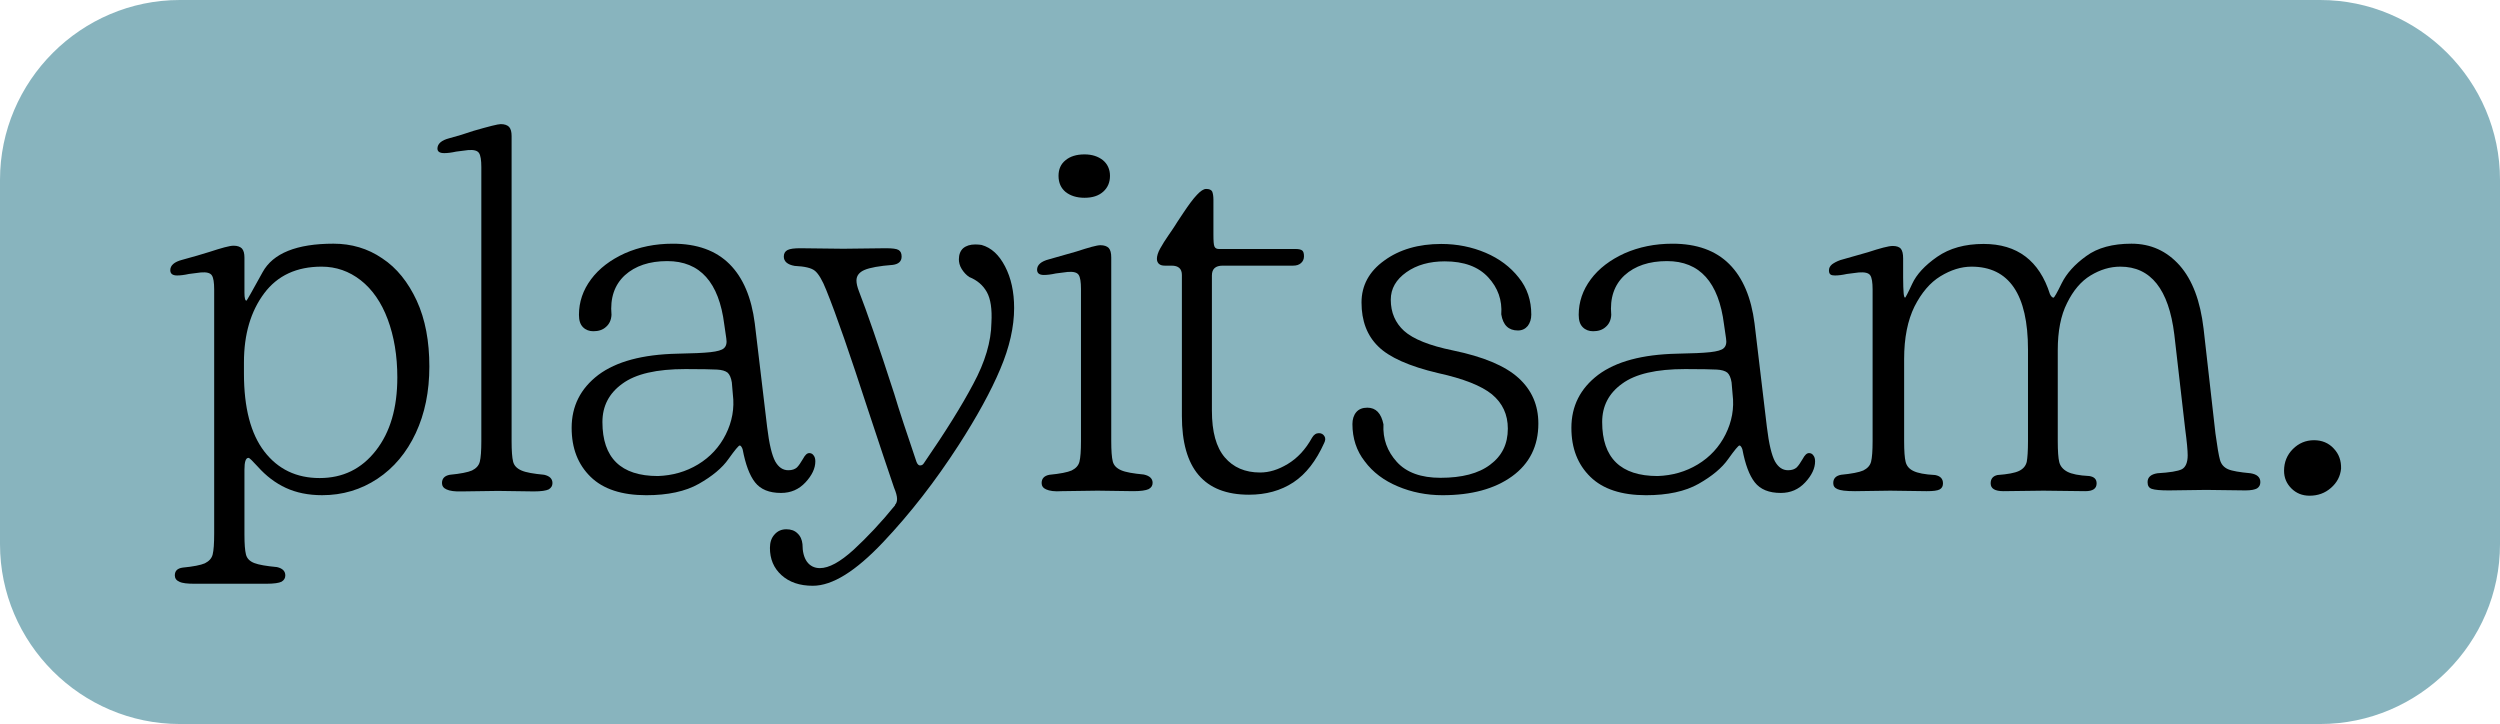
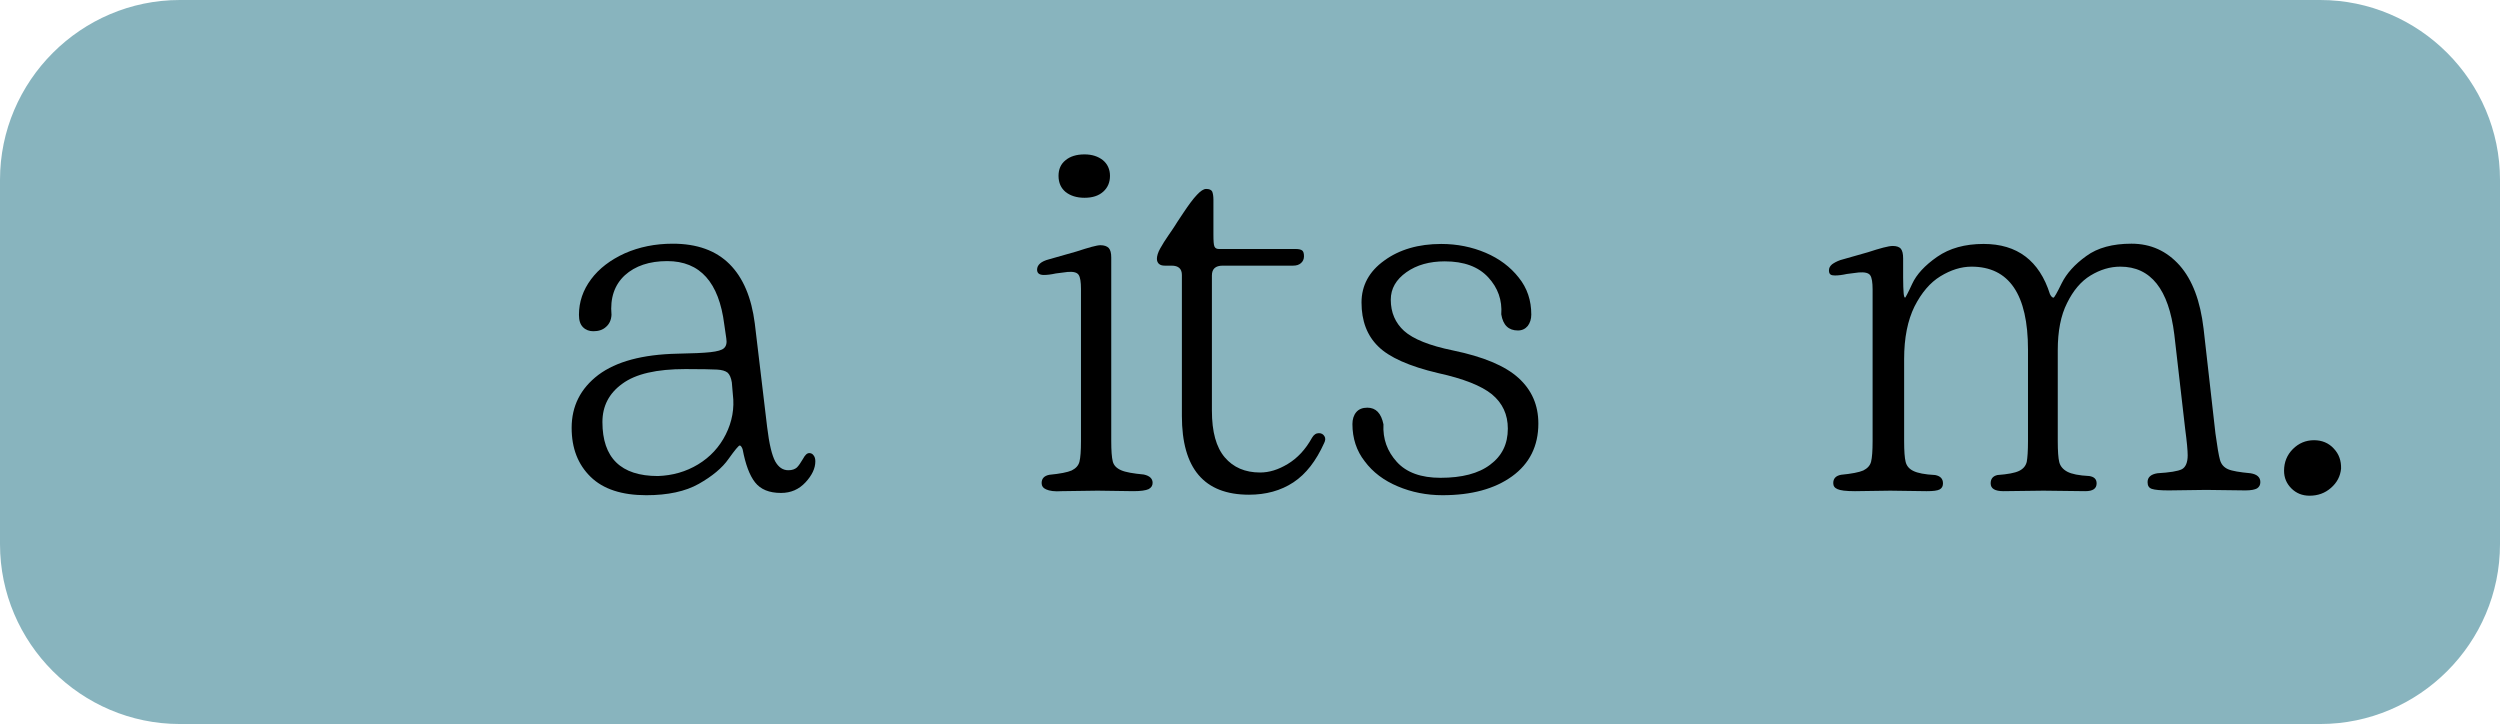
<svg xmlns="http://www.w3.org/2000/svg" version="1.1" id="Ebene_1" x="0px" y="0px" viewBox="0 0 991 287" style="enable-background:new 0 0 991 287;" xml:space="preserve">
  <style type="text/css">
	.st0{fill-rule:evenodd;clip-rule:evenodd;fill:#88B4BE;}
</style>
  <g>
    <path class="st0" d="M919.7,287H71.3C32.1,287,0,254.9,0,215.7V71.3C0,32.1,32.1,0,71.3,0h848.4C958.9,0,991,32.1,991,71.3v144.4   C991,254.9,958.9,287,919.7,287z" />
    <g>
-       <path d="M71.1,230.6c-1.2-0.5-1.8-1.4-1.8-2.5c0-1.8,1-2.8,3.1-3.1c4.2-0.4,7.2-1,8.8-1.7c1.6-0.8,2.7-1.9,3.1-3.5    c0.4-1.6,0.6-4.3,0.6-8.3v-96.8c0-2.7-0.3-4.6-0.9-5.5c-0.6-1-2.1-1.4-4.4-1.2l-4.7,0.6c-1.8,0.4-3.4,0.6-4.7,0.6    c-1.8,0-2.7-0.7-2.7-2.1c0-1.9,1.6-3.3,4.7-4.1c4.5-1.2,8.1-2.3,10.7-3.1c4.9-1.6,8.1-2.5,9.7-2.5c1.5,0,2.6,0.4,3.3,1.1    c0.7,0.8,1,2,1,3.6v14c0,2.1,0.3,3.1,0.8,3.1c0.1,0,2.3-3.8,6.4-11.3c4.1-7.5,13.5-11.3,28.1-11.3c7.1,0,13.6,1.9,19.3,5.8    c5.8,3.8,10.3,9.5,13.7,16.8c3.4,7.4,5,16.1,5,26.1c0,9.9-1.8,18.7-5.4,26.4c-3.6,7.7-8.7,13.8-15.2,18.1    c-6.5,4.3-13.8,6.5-21.9,6.5c-5.5,0-10.3-1-14.4-2.9c-4.1-1.9-7.8-4.7-11.1-8.4c-2.1-2.3-3.3-3.5-3.7-3.5c-1.1,0-1.6,1.6-1.6,4.7    v25.7c0,3.7,0.2,6.3,0.6,7.9c0.4,1.6,1.5,2.7,3.3,3.4c1.8,0.7,4.8,1.2,9,1.6c2.2,0.5,3.3,1.6,3.3,3.3c0,1.1-0.5,1.9-1.5,2.5    c-1,0.5-3,0.8-5.9,0.8H77.2C74.3,231.4,72.3,231.2,71.1,230.6z M149,178.6c5.7-7.3,8.5-16.9,8.5-29c0-8.6-1.3-16.3-3.8-23    c-2.5-6.7-6.1-11.9-10.7-15.5c-4.6-3.6-9.8-5.4-15.5-5.4c-9.9,0-17.5,3.5-22.8,10.6c-5.3,7.1-8,16.2-8,27.4v4.3    c0,13.7,2.7,24,8.1,31c5.4,7,12.7,10.5,21.9,10.5C135.9,189.5,143.3,185.9,149,178.6z" />
-       <path d="M177,194c-1.2-0.5-1.8-1.4-1.8-2.5c0-1.8,1-2.9,3.1-3.3c4.2-0.4,7.2-1,8.8-1.7c1.6-0.8,2.7-1.9,3.1-3.5    c0.4-1.6,0.6-4.3,0.6-8.1V66.2c0-2.7-0.3-4.6-0.9-5.5c-0.6-1-2.1-1.4-4.4-1.2l-4.7,0.6c-1.8,0.4-3.4,0.6-4.7,0.6    c-1.8,0-2.7-0.6-2.7-1.8c0-1.9,1.6-3.3,4.7-4.1c3.1-0.8,6.3-1.8,9.5-2.9c6.2-1.8,9.8-2.7,10.9-2.7c1.5,0,2.6,0.4,3.3,1.1    c0.7,0.8,1,2,1,3.6v121c0,3.8,0.2,6.5,0.6,8.1c0.4,1.6,1.5,2.7,3.3,3.5c1.8,0.8,4.8,1.3,9,1.7c2.2,0.5,3.3,1.6,3.3,3.3    c0,1.1-0.5,1.9-1.5,2.5c-1,0.5-3,0.8-5.9,0.8l-14.2-0.2l-14.2,0.2C180.3,194.9,178.2,194.6,177,194z" />
      <path d="M234.1,189c-5-4.9-7.5-11.3-7.5-19.4c0-8.6,3.5-15.6,10.6-21c7.1-5.3,17.5-8.1,31.3-8.4c6-0.1,10.4-0.3,13.1-0.6    c2.7-0.3,4.6-0.8,5.4-1.6c0.9-0.8,1.2-2.1,0.9-3.9l-0.8-5.5c-2.1-16.7-9.6-25.1-22.6-25.1c-7.1,0-12.7,1.9-16.8,5.6    c-4.1,3.8-5.9,9-5.3,15.7c-0.1,2.1-0.9,3.7-2.2,4.8c-1.3,1.2-3,1.7-5,1.7c-1.6,0-3-0.5-4.1-1.6c-1.1-1.1-1.6-2.7-1.6-4.9    c0-5.1,1.6-9.8,4.8-14.1c3.2-4.3,7.7-7.7,13.4-10.3c5.7-2.5,12-3.8,19-3.8c9.6,0,17.1,2.7,22.5,8.1c5.4,5.4,8.7,13.3,10,23.5    l4.9,41.1c0.8,6.7,1.9,11.2,3.2,13.6c1.3,2.3,3,3.5,5.2,3.5c1.5,0,2.6-0.4,3.4-1.1c0.8-0.8,1.5-1.9,2.4-3.4    c0.8-1.5,1.6-2.3,2.5-2.3c0.7,0,1.3,0.3,1.7,0.9c0.5,0.6,0.7,1.4,0.7,2.4c0,2.7-1.3,5.5-3.9,8.3c-2.6,2.8-5.8,4.2-9.7,4.2    c-4.7,0-8.1-1.4-10.3-4.2c-2.2-2.8-3.8-7.2-4.9-13c-0.1-0.4-0.3-0.8-0.5-1.1c-0.2-0.3-0.4-0.5-0.7-0.5c-0.4,0-1.9,1.8-4.4,5.3    c-2.5,3.6-6.5,6.9-11.8,9.9c-5.3,3-12.3,4.5-20.8,4.5C246.5,196.3,239.1,193.9,234.1,189z M276.7,184.1c4.8-2.9,8.5-6.9,11-11.9    c2.5-5,3.5-10.3,2.8-15.9l-0.4-4.7c-0.3-1.9-0.9-3.2-1.7-3.9c-0.9-0.7-2.3-1.1-4.2-1.2c-1.9-0.1-6.1-0.2-12.5-0.2    c-11.4,0-19.7,1.9-25,5.8c-5.3,3.8-7.9,8.9-7.9,15.2c0,14.2,7.3,21.4,22,21.4C266.6,188.5,271.9,187,276.7,184.1z" />
-       <path d="M398.4,105.6c2.4,4.6,3.6,10.1,3.6,16.5c0,7.4-1.8,15.5-5.5,24.2c-3.7,8.8-9.2,18.8-16.4,30    c-9.3,14.4-19.3,27.3-30.1,38.7c-10.8,11.4-20,17.2-27.8,17.2c-5.2,0-9.3-1.4-12.4-4.2c-3.1-2.8-4.6-6.4-4.6-10.8    c0-2.2,0.6-4,1.8-5.3c1.2-1.4,2.8-2.1,4.7-2.1c1.8,0,3.3,0.5,4.4,1.6c1.2,1.1,1.8,2.5,2,4.3c0,3,0.6,5.3,1.8,7    c1.2,1.6,2.9,2.5,5.1,2.5c3.6,0,8-2.4,13.4-7.3c5.3-4.9,10.8-10.7,16.4-17.6v-0.2c0.5-0.5,0.8-1.3,0.8-2.3c0-1.1-0.4-2.6-1.2-4.5    c-2.3-6.7-5.8-17.2-10.5-31.4c-6.9-21.2-12.3-36.9-16.4-47c-1.5-3.8-3-6.3-4.4-7.5c-1.4-1.2-4.1-1.8-8.1-2    c-2.9-0.5-4.3-1.8-4.3-3.7c0-1.2,0.5-2.1,1.5-2.6c1-0.5,2.7-0.7,5-0.7l17.1,0.2l16.8-0.2c2.6,0,4.3,0.2,5.1,0.7    c0.8,0.5,1.2,1.3,1.2,2.6c0,1.9-1.2,3-3.5,3.3c-5.3,0.4-9.1,1.1-11.2,2c-2.1,0.9-3.2,2.3-3.2,4.2c0,1.1,0.3,2.5,1,4.3    c3,7.7,7.7,21.2,14,40.7c1.9,6.4,4.9,15.4,8.8,26.9c0.4,1,0.9,1.4,1.4,1.4c0.7,0,1.2-0.3,1.6-1c8.4-12.2,14.9-22.6,19.5-31.3    c4.7-8.7,7.1-16.8,7.2-24.3c0.3-5.3-0.3-9.4-1.8-12.1c-1.5-2.7-3.8-4.7-7-6c-1.2-0.8-2.2-1.9-3-3.2c-0.8-1.3-1.1-2.6-1.1-3.8    c0-1.9,0.6-3.4,1.7-4.4c1.2-1,2.8-1.5,4.8-1.5c1.1,0,1.9,0.1,2.5,0.2C393,98.2,396,101,398.4,105.6z" />
      <path d="M414.7,194c-1.2-0.5-1.8-1.4-1.8-2.5c0-1.8,1-2.9,3.1-3.3c4.2-0.4,7.2-1,8.8-1.7c1.6-0.8,2.7-1.9,3.1-3.5    c0.4-1.6,0.6-4.3,0.6-8.1v-60.4c0-2.7-0.3-4.6-0.9-5.5c-0.6-1-2.1-1.4-4.4-1.2l-4.7,0.6c-1.8,0.4-3.4,0.6-4.7,0.6    c-1.8,0-2.7-0.7-2.7-2.1c0-1.9,1.6-3.3,4.7-4.1l10.9-3.1c4.9-1.6,8.1-2.5,9.5-2.5c1.5,0,2.6,0.4,3.3,1.1c0.7,0.8,1,2,1,3.8v72.7    c0,3.8,0.2,6.5,0.6,8.1c0.4,1.6,1.5,2.7,3.3,3.5c1.8,0.8,4.8,1.3,9,1.7c2.3,0.5,3.5,1.6,3.5,3.3c0,1.1-0.5,1.9-1.6,2.5    c-1.1,0.5-3.1,0.8-6,0.8l-14.2-0.2l-14.2,0.2C418,194.9,416,194.6,414.7,194z M422.4,76.1c-1.8-1.5-2.8-3.6-2.8-6.4    c0-2.6,0.9-4.7,2.8-6.2c1.8-1.5,4.3-2.3,7.5-2.3c3,0,5.4,0.8,7.3,2.3c1.8,1.5,2.8,3.6,2.8,6.2c0,2.6-0.9,4.7-2.7,6.3    c-1.8,1.6-4.2,2.4-7.4,2.4C426.8,78.4,424.3,77.6,422.4,76.1z" />
      <path d="M468.5,164.9V109c0-2.5-1.4-3.7-4.1-3.7h-2.7c-1,0-1.7-0.2-2.3-0.7c-0.5-0.5-0.8-1.1-0.8-2c0-1.1,0.4-2.5,1.3-4.1    c0.9-1.6,2-3.4,3.2-5.1c1.2-1.8,2.1-3,2.5-3.7c0.4-0.7,1.6-2.5,3.6-5.5c2-3,3.7-5.3,5.2-6.9c1.5-1.6,2.7-2.4,3.7-2.4    c1.2,0,2,0.3,2.4,1c0.3,0.7,0.5,1.8,0.5,3.3V93c0,2.5,0.1,4,0.4,4.7c0.3,0.7,0.9,1,1.8,1h30.4c1.2,0,2.1,0.2,2.6,0.6    c0.5,0.4,0.7,1.2,0.7,2.3c0,1.1-0.4,2-1.2,2.7c-0.8,0.7-1.8,1-3.1,1h-27.9c-2.9,0-4.3,1.3-4.3,3.9v53.6c0,8.4,1.7,14.5,5.1,18.5    c3.4,4,8.1,6,14,6c3.6,0,7.2-1.1,11-3.4c3.8-2.3,7-5.7,9.6-10.4c0.7-1.2,1.6-1.8,2.7-1.8c1,0,1.7,0.4,2.2,1.2    c0.5,0.8,0.4,1.7-0.1,2.7c-3.2,7.1-7.2,12.3-12.2,15.6c-5,3.3-10.9,4.9-17.6,4.9C477.3,196.1,468.5,185.7,468.5,164.9z" />
      <path d="M554.1,192.8c-5.5-2.3-9.9-5.6-13.1-9.9c-3.3-4.2-4.9-9.2-4.9-14.8c0-1.9,0.5-3.5,1.5-4.7s2.5-1.8,4.4-1.8    c3.4,0,5.5,2.2,6.4,6.6c-0.3,5.8,1.5,10.7,5.3,14.9c3.8,4.2,9.6,6.3,17.3,6.3c8.5,0,15.1-1.7,19.7-5.2c4.7-3.5,7-8.2,7-14.3    c0-5.6-2.1-10.1-6.3-13.6c-4.2-3.4-11.3-6.2-21.3-8.4c-11.5-2.7-19.5-6.3-23.8-10.6c-4.4-4.3-6.6-10.1-6.6-17.4    c0-6.7,3-12.3,9-16.6c6-4.4,13.6-6.6,22.6-6.6c6.3,0,12.2,1.2,17.6,3.5c5.4,2.3,9.8,5.6,13.1,9.8c3.4,4.2,5,9.1,5,14.7    c0,1.8-0.5,3.3-1.4,4.5c-1,1.2-2.3,1.8-3.9,1.8c-3.7,0-5.9-2.1-6.6-6.4c0.4-5.6-1.3-10.5-5.2-14.7c-3.9-4.2-9.6-6.3-17.2-6.3    c-6,0-11.1,1.4-15.2,4.3c-4.1,2.9-6.2,6.5-6.2,10.9c0,5.1,1.8,9.2,5.3,12.4c3.6,3.2,10,5.8,19.3,7.7c12.1,2.5,20.7,6.1,26,10.9    c5.3,4.8,7.9,10.8,7.9,18.1c0,8.9-3.5,15.9-10.4,20.9c-6.9,5-16.1,7.5-27.6,7.5C565.5,196.3,559.5,195.1,554.1,192.8z" />
-       <path d="M630.4,189c-5-4.9-7.5-11.3-7.5-19.4c0-8.6,3.5-15.6,10.6-21c7.1-5.3,17.5-8.1,31.3-8.4c6-0.1,10.4-0.3,13.1-0.6    c2.7-0.3,4.6-0.8,5.4-1.6c0.9-0.8,1.2-2.1,0.9-3.9l-0.8-5.5c-2.1-16.7-9.6-25.1-22.6-25.1c-7.1,0-12.7,1.9-16.8,5.6    c-4.1,3.8-5.9,9-5.3,15.7c-0.1,2.1-0.9,3.7-2.2,4.8c-1.3,1.2-3,1.7-5,1.7c-1.6,0-3-0.5-4.1-1.6c-1.1-1.1-1.6-2.7-1.6-4.9    c0-5.1,1.6-9.8,4.8-14.1c3.2-4.3,7.7-7.7,13.4-10.3c5.7-2.5,12-3.8,19-3.8c9.6,0,17.1,2.7,22.5,8.1c5.4,5.4,8.7,13.3,10,23.5    l4.9,41.1c0.8,6.7,1.9,11.2,3.2,13.6c1.3,2.3,3,3.5,5.2,3.5c1.5,0,2.6-0.4,3.4-1.1c0.8-0.8,1.5-1.9,2.4-3.4    c0.8-1.5,1.6-2.3,2.5-2.3c0.7,0,1.3,0.3,1.7,0.9c0.5,0.6,0.7,1.4,0.7,2.4c0,2.7-1.3,5.5-3.9,8.3c-2.6,2.8-5.8,4.2-9.7,4.2    c-4.7,0-8.1-1.4-10.3-4.2c-2.2-2.8-3.8-7.2-4.9-13c-0.1-0.4-0.3-0.8-0.5-1.1c-0.2-0.3-0.4-0.5-0.7-0.5c-0.4,0-1.9,1.8-4.4,5.3    c-2.5,3.6-6.5,6.9-11.8,9.9c-5.3,3-12.3,4.5-20.8,4.5C642.8,196.3,635.4,193.9,630.4,189z M673,184.1c4.8-2.9,8.5-6.9,11-11.9    c2.5-5,3.5-10.3,2.8-15.9l-0.4-4.7c-0.3-1.9-0.9-3.2-1.7-3.9c-0.9-0.7-2.3-1.1-4.2-1.2c-1.9-0.1-6.1-0.2-12.5-0.2    c-11.4,0-19.7,1.9-25,5.8c-5.3,3.8-7.9,8.9-7.9,15.2c0,14.2,7.3,21.4,22,21.4C662.9,188.5,668.2,187,673,184.1z" />
      <path d="M728.4,193.9c-1.2-0.5-1.7-1.3-1.7-2.4c0-1.8,1-2.9,3.1-3.3c4.2-0.4,7.2-1,8.8-1.7c1.6-0.8,2.7-1.9,3.1-3.5    c0.4-1.6,0.6-4.3,0.6-8.1v-60.2c0-2.7-0.3-4.6-0.9-5.5c-0.6-1-2.2-1.4-4.6-1.2l-4.7,0.6c-1.8,0.4-3.4,0.6-4.7,0.6    c-0.8,0-1.4-0.1-1.8-0.4c-0.4-0.3-0.6-0.8-0.6-1.6c0-1,0.4-1.7,1.2-2.4c0.8-0.6,1.9-1.2,3.3-1.7l10.9-3.1c4.9-1.6,8.2-2.5,9.9-2.5    c1.5,0,2.6,0.4,3.2,1.1c0.6,0.8,0.9,2,0.9,3.8v7.6c0,2.9,0.1,4.9,0.2,6.2c0.1,1.2,0.3,1.8,0.6,1.8c0.1,0,1.1-1.8,2.8-5.5    c1.7-3.7,5-7.3,9.9-10.7c4.9-3.4,11-5.1,18.4-5.1c13.3,0,22.1,6.6,26.3,19.9c0.5,1,1,1.4,1.4,1.4c0.3,0,1.4-1.9,3.3-5.8    c1.9-3.8,5.1-7.4,9.7-10.7c4.5-3.3,10.5-4.9,17.9-4.9c7.7,0,14,2.9,19.1,8.6c5.1,5.8,8.2,14.1,9.5,25.1l4.7,41.5    c0.7,5.2,1.3,8.7,1.8,10.5c0.5,1.8,1.6,3,3.2,3.7c1.6,0.7,4.6,1.2,8.9,1.6c2.6,0.4,3.9,1.6,3.9,3.5c0,1.1-0.4,1.9-1.3,2.5    c-0.9,0.5-2.4,0.8-4.6,0.8l-15.6-0.2l-14.8,0.2c-3.3,0-5.5-0.2-6.7-0.6c-1.2-0.4-1.7-1.3-1.7-2.7c0-1.9,1.3-3.1,3.9-3.5    c4.9-0.3,8.1-0.8,9.7-1.6c1.5-0.8,2.3-2.7,2.3-5.5c0-1.8-0.3-5.3-1-10.5l-4.3-37.4c-2.2-17.9-9.3-26.9-21.4-26.9    c-4.1,0-8,1.2-11.8,3.5c-3.8,2.3-6.9,6-9.3,10.9c-2.5,4.9-3.7,11.2-3.7,18.7v36c0,4,0.2,6.8,0.6,8.4s1.5,2.9,3.2,3.8    c1.7,0.9,4.6,1.5,8.7,1.7c1.9,0.3,2.9,1.2,2.9,2.9c0,2.1-1.5,3.1-4.5,3.1l-16.6-0.2l-15.8,0.2c-3.4,0-5.1-1-5.1-3.1    c0-1.8,0.9-2.9,2.7-3.3c4-0.3,6.8-0.8,8.5-1.6c1.7-0.8,2.7-2,3.1-3.6c0.3-1.6,0.5-4.3,0.5-8.3v-36.2c0-21.9-7.5-32.9-22.4-32.9    c-4.1,0-8.2,1.3-12.3,3.8c-4.1,2.5-7.5,6.5-10.3,12c-2.7,5.5-4.1,12.4-4.1,20.8v32.5c0,4,0.2,6.7,0.6,8.3c0.4,1.6,1.4,2.8,3.1,3.6    c1.6,0.8,4.5,1.4,8.6,1.6c2.1,0.4,3.1,1.5,3.1,3.3c0,1.1-0.4,1.9-1.3,2.4c-0.9,0.5-2.6,0.7-5.2,0.7l-14.4-0.2l-14,0.2    C731.6,194.7,729.5,194.4,728.4,193.9z" />
      <path d="M908.3,193.6c-1.9-1.9-2.9-4.2-2.9-7c0-3.4,1.2-6.3,3.5-8.6c2.3-2.3,5.1-3.5,8.4-3.5c3.1,0,5.8,1.1,7.8,3.3    c2.1,2.2,3,4.9,2.9,8c-0.3,3-1.6,5.5-4,7.6c-2.4,2.1-5.2,3.1-8.5,3.1C912.6,196.5,910.2,195.5,908.3,193.6z" />
    </g>
  </g>
</svg>